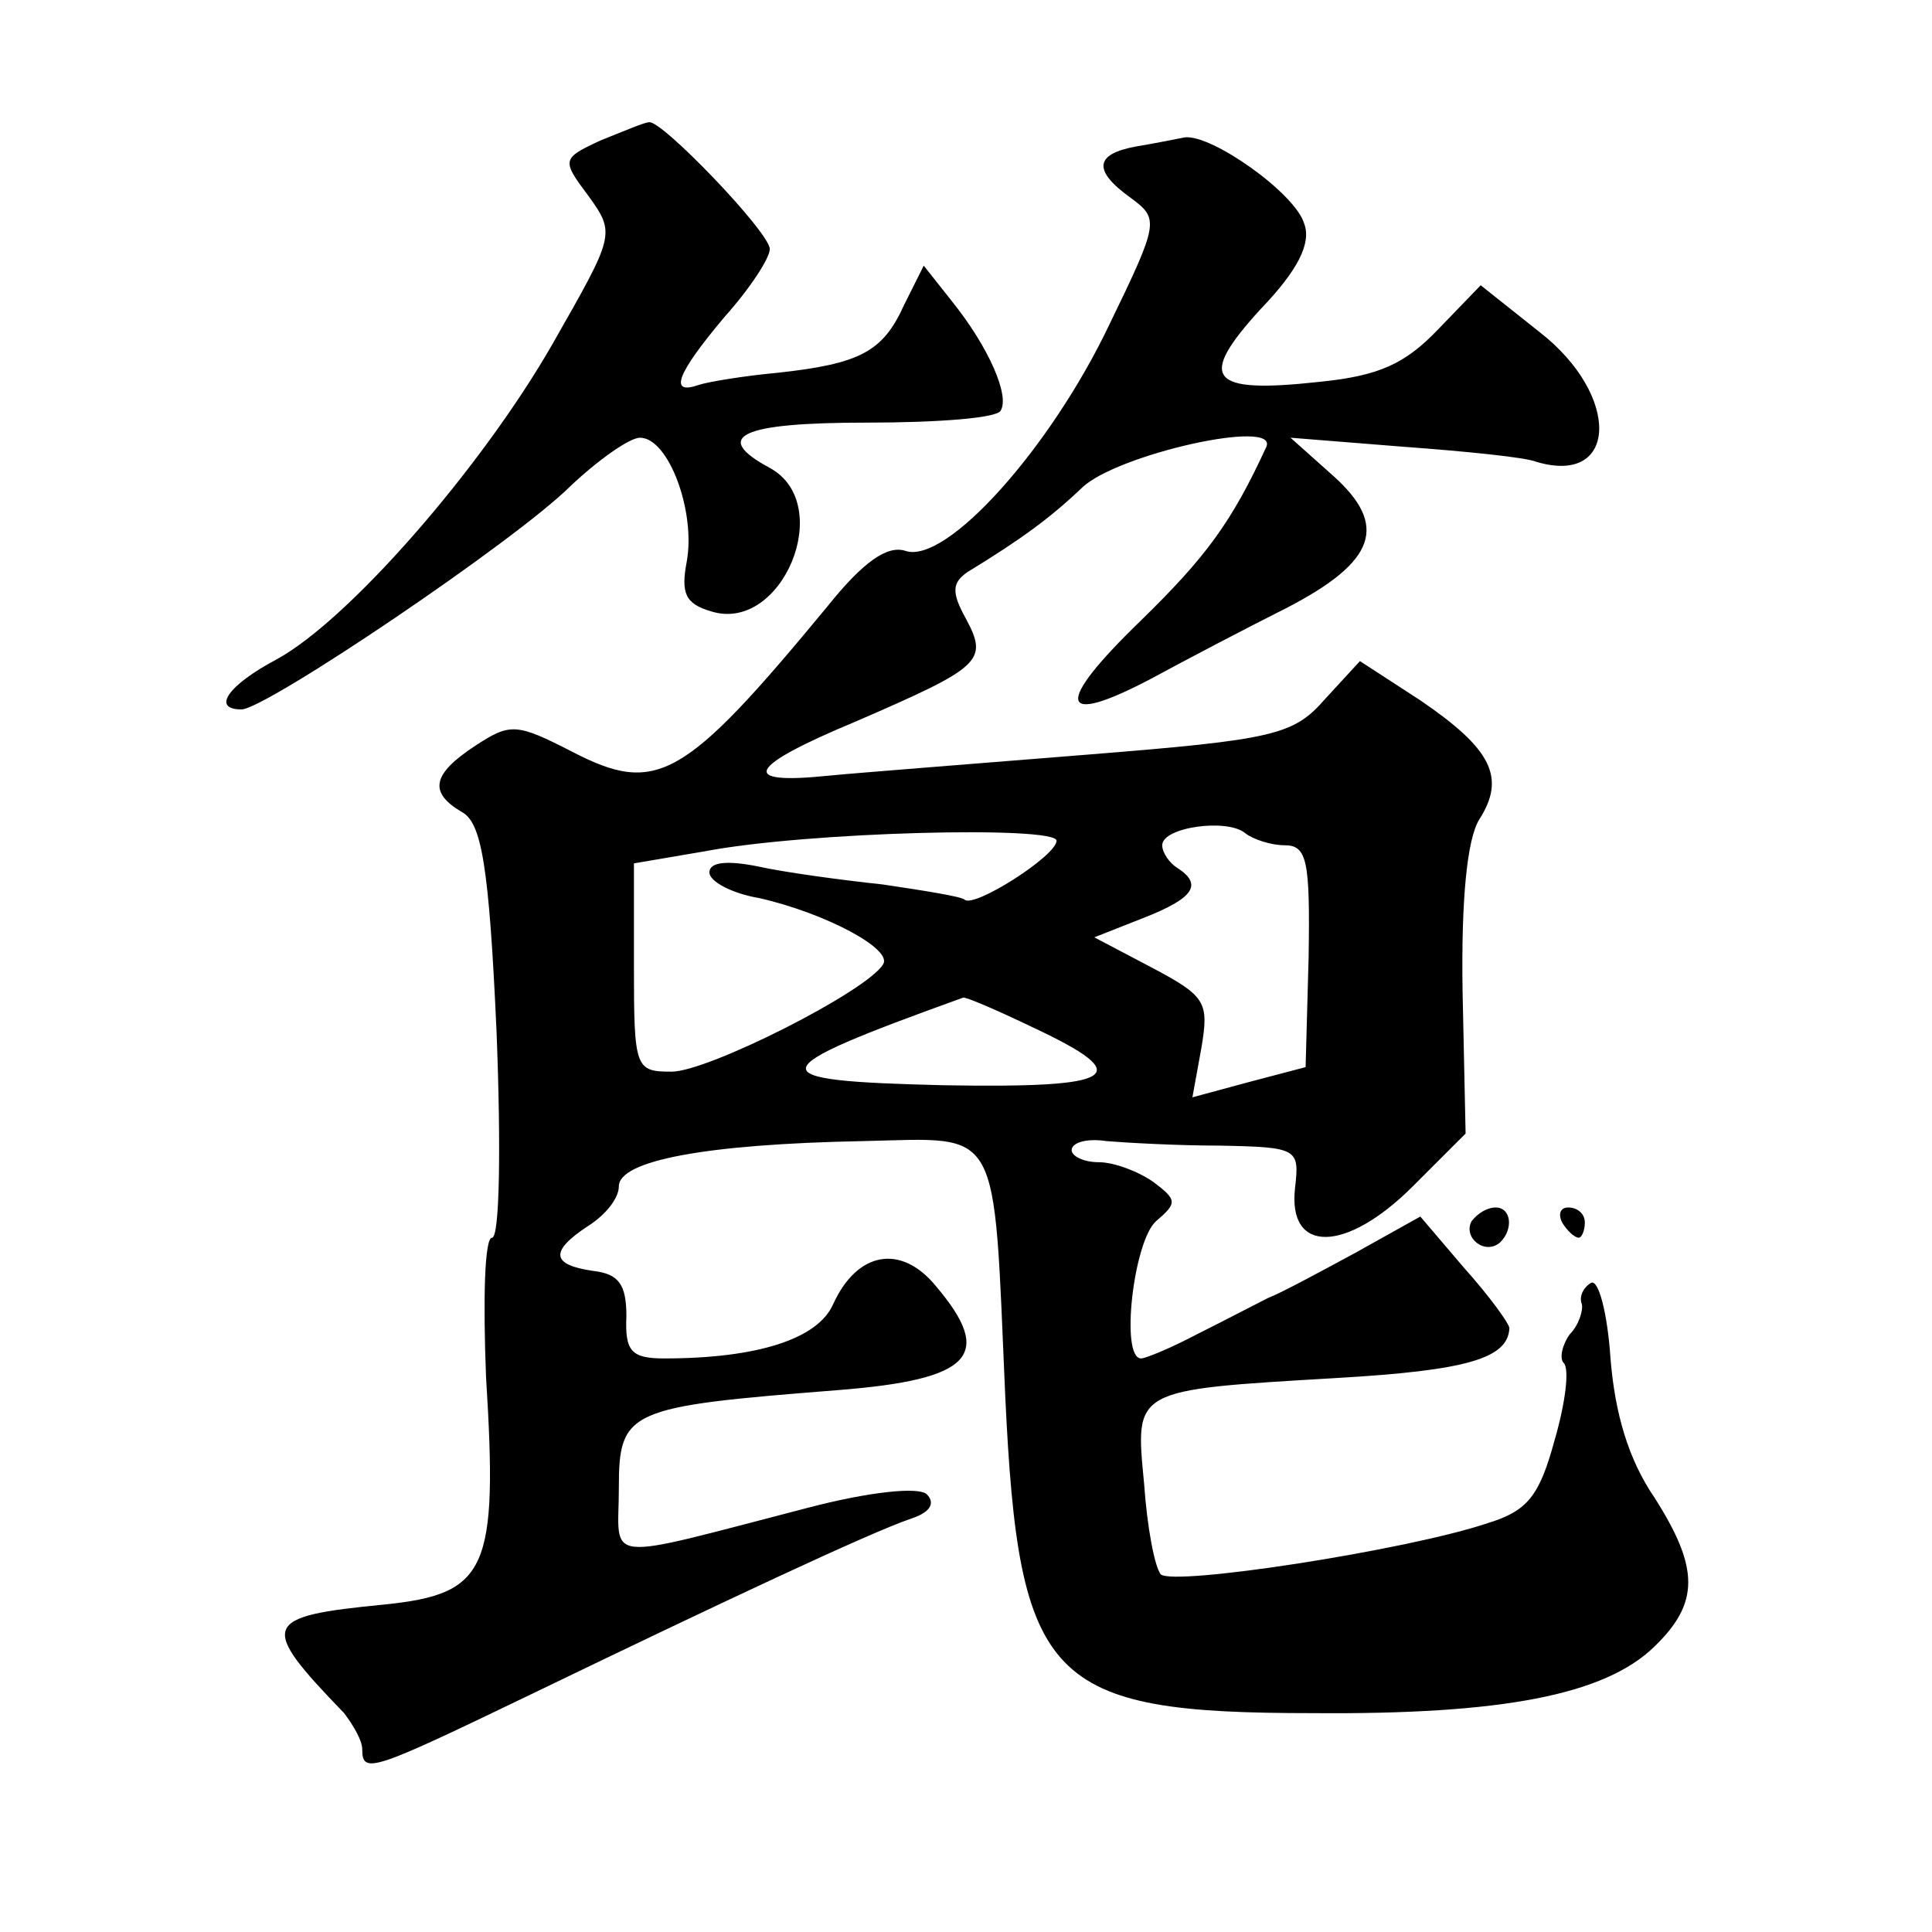
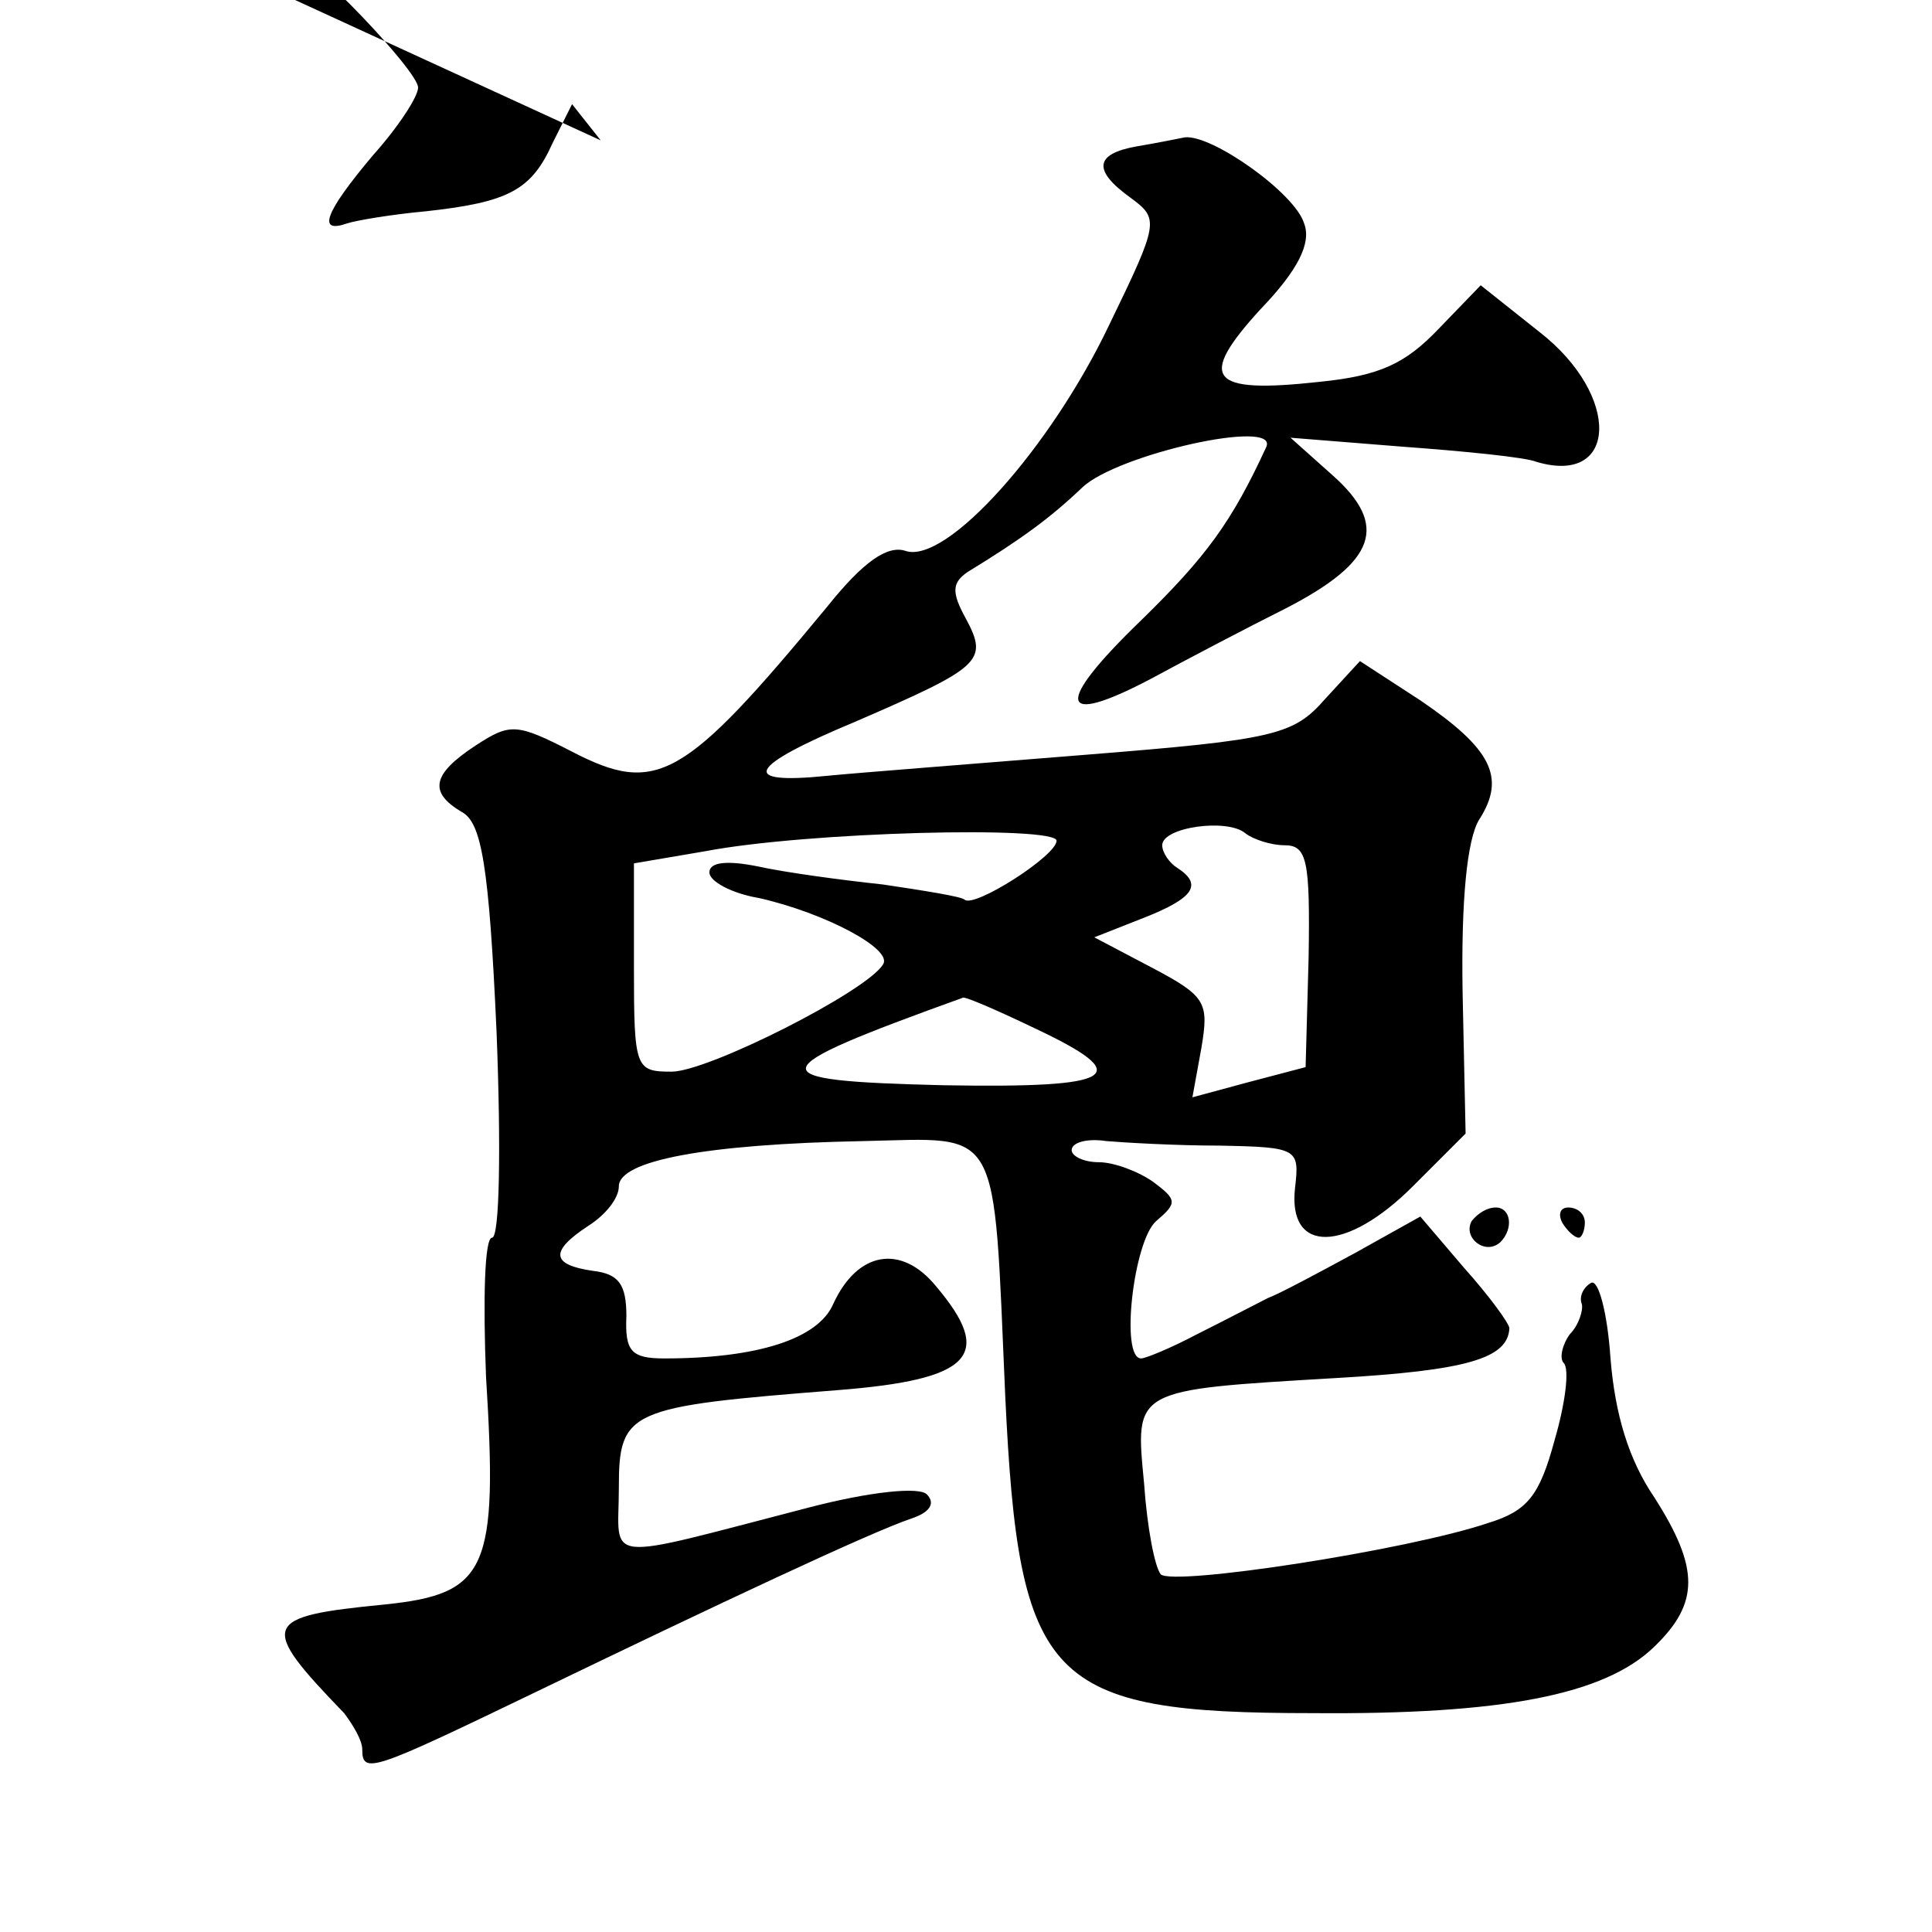
<svg xmlns="http://www.w3.org/2000/svg" version="1.0" width="128pt" height="128pt" viewBox="0 0 128 128" preserveAspectRatio="xMidYMid meet">
  <g transform="translate(0,128) scale(0.1,-0.1)" fill="#0" stroke="none">
-     <path d="M398 1187 c-26 -12 -26 -13 -8 -37 18 -25 17 -26 -24 -98 -47 -82 -135 -183 -183 -209 -32 -17 -43 -33 -23 -33 16 0 182 112 218 148 18 17 39 32 46 32 19 0 37 -49 31 -82 -4 -21 -1 -28 16 -33 47 -15 83 71 39 95 -39 21 -19 30 64 30 47 0 87 3 89 8 6 10 -8 42 -32 72 l-19 24 -13 -26 c-14 -31 -29 -39 -84 -45 -22 -2 -46 -6 -52 -8 -20 -7 -15 7 17 45 17 19 30 39 30 45 0 11 -72 86 -80 84 -3 0 -17 -6 -32 -12z M753 1183 c-28 -5 -29 -16 -4 -34 19 -14 19 -16 -14 -84 -39 -82 -108 -159 -135 -150 -12 4 -28 -7 -52 -37 -95 -115 -113 -125 -169 -96 -37 19 -41 19 -64 4 -29 -19 -31 -31 -9 -44 13 -7 18 -35 23 -146 3 -77 2 -136 -3 -136 -5 0 -6 -41 -4 -92 8 -128 1 -144 -67 -151 -82 -8 -84 -13 -27 -72 6 -8 12 -18 12 -24 0 -17 7 -14 115 38 118 57 222 106 249 115 12 4 16 10 10 16 -5 5 -37 2 -79 -9 -139 -36 -125 -37 -125 13 0 52 6 54 145 65 89 7 104 23 65 69 -23 28 -52 23 -68 -12 -10 -23 -50 -36 -112 -36 -22 0 -26 5 -25 28 0 21 -5 28 -22 30 -28 4 -29 13 -3 30 11 7 20 18 20 26 0 17 57 28 162 30 92 2 86 13 94 -169 9 -190 28 -210 204 -210 125 -1 193 12 226 44 30 29 30 52 0 99 -17 25 -26 55 -29 92 -2 30 -8 53 -13 50 -5 -3 -8 -9 -6 -14 1 -4 -2 -14 -8 -20 -5 -7 -7 -16 -4 -19 4 -4 1 -27 -6 -51 -10 -37 -18 -47 -44 -55 -53 -18 -209 -42 -217 -34 -4 5 -9 31 -11 60 -6 63 -8 62 127 70 87 5 114 13 115 33 0 3 -13 21 -30 40 l-29 34 -43 -24 c-24 -13 -50 -27 -58 -30 -8 -4 -29 -15 -47 -24 -17 -9 -34 -16 -37 -16 -14 0 -5 78 10 91 14 12 14 14 -2 26 -10 7 -26 13 -36 13 -10 0 -18 4 -18 8 0 5 10 8 23 6 12 -1 46 -3 75 -3 52 -1 53 -2 50 -28 -5 -44 34 -43 78 1 l35 35 -2 94 c-1 61 3 101 11 114 18 28 8 47 -39 79 l-40 26 -23 -25 c-21 -24 -33 -27 -158 -37 -74 -6 -152 -12 -172 -14 -59 -6 -53 6 19 36 83 36 88 40 73 68 -10 18 -9 24 1 31 36 22 55 36 76 56 23 22 130 46 122 27 -23 -50 -40 -73 -83 -115 -58 -56 -55 -71 6 -39 24 13 64 34 90 47 60 31 68 55 31 88 l-28 25 75 -6 c41 -3 81 -7 88 -10 54 -16 56 44 2 86 l-39 31 -28 -29 c-22 -23 -39 -31 -79 -35 -73 -8 -81 2 -39 48 25 26 34 44 29 57 -6 20 -61 59 -79 57 -5 -1 -20 -4 -32 -6z m98 -463 c15 0 17 -10 16 -74 l-2 -73 -38 -10 -37 -10 6 33 c5 30 3 34 -33 53 l-38 20 33 13 c33 13 39 22 22 33 -5 3 -10 10 -10 15 0 12 43 18 55 8 5 -4 17 -8 26 -8z m-151 3 c0 -10 -55 -45 -61 -39 -2 2 -27 6 -54 10 -28 3 -65 8 -83 12 -20 4 -32 3 -32 -4 0 -6 15 -14 33 -17 44 -10 89 -34 82 -44 -11 -18 -116 -71 -140 -71 -24 0 -25 2 -25 69 l0 69 47 8 c68 13 233 17 233 7z m-15 -124 c68 -32 56 -40 -60 -38 -124 3 -123 9 13 58 1 1 22 -8 47 -20z M975 471 c-6 -11 9 -23 19 -14 9 9 7 23 -3 23 -6 0 -12 -4 -16 -9z M1035 470 c3 -5 8 -10 11 -10 2 0 4 5 4 10 0 6 -5 10 -11 10 -5 0 -7 -4 -4 -10z" />
+     <path d="M398 1187 l-19 24 -13 -26 c-14 -31 -29 -39 -84 -45 -22 -2 -46 -6 -52 -8 -20 -7 -15 7 17 45 17 19 30 39 30 45 0 11 -72 86 -80 84 -3 0 -17 -6 -32 -12z M753 1183 c-28 -5 -29 -16 -4 -34 19 -14 19 -16 -14 -84 -39 -82 -108 -159 -135 -150 -12 4 -28 -7 -52 -37 -95 -115 -113 -125 -169 -96 -37 19 -41 19 -64 4 -29 -19 -31 -31 -9 -44 13 -7 18 -35 23 -146 3 -77 2 -136 -3 -136 -5 0 -6 -41 -4 -92 8 -128 1 -144 -67 -151 -82 -8 -84 -13 -27 -72 6 -8 12 -18 12 -24 0 -17 7 -14 115 38 118 57 222 106 249 115 12 4 16 10 10 16 -5 5 -37 2 -79 -9 -139 -36 -125 -37 -125 13 0 52 6 54 145 65 89 7 104 23 65 69 -23 28 -52 23 -68 -12 -10 -23 -50 -36 -112 -36 -22 0 -26 5 -25 28 0 21 -5 28 -22 30 -28 4 -29 13 -3 30 11 7 20 18 20 26 0 17 57 28 162 30 92 2 86 13 94 -169 9 -190 28 -210 204 -210 125 -1 193 12 226 44 30 29 30 52 0 99 -17 25 -26 55 -29 92 -2 30 -8 53 -13 50 -5 -3 -8 -9 -6 -14 1 -4 -2 -14 -8 -20 -5 -7 -7 -16 -4 -19 4 -4 1 -27 -6 -51 -10 -37 -18 -47 -44 -55 -53 -18 -209 -42 -217 -34 -4 5 -9 31 -11 60 -6 63 -8 62 127 70 87 5 114 13 115 33 0 3 -13 21 -30 40 l-29 34 -43 -24 c-24 -13 -50 -27 -58 -30 -8 -4 -29 -15 -47 -24 -17 -9 -34 -16 -37 -16 -14 0 -5 78 10 91 14 12 14 14 -2 26 -10 7 -26 13 -36 13 -10 0 -18 4 -18 8 0 5 10 8 23 6 12 -1 46 -3 75 -3 52 -1 53 -2 50 -28 -5 -44 34 -43 78 1 l35 35 -2 94 c-1 61 3 101 11 114 18 28 8 47 -39 79 l-40 26 -23 -25 c-21 -24 -33 -27 -158 -37 -74 -6 -152 -12 -172 -14 -59 -6 -53 6 19 36 83 36 88 40 73 68 -10 18 -9 24 1 31 36 22 55 36 76 56 23 22 130 46 122 27 -23 -50 -40 -73 -83 -115 -58 -56 -55 -71 6 -39 24 13 64 34 90 47 60 31 68 55 31 88 l-28 25 75 -6 c41 -3 81 -7 88 -10 54 -16 56 44 2 86 l-39 31 -28 -29 c-22 -23 -39 -31 -79 -35 -73 -8 -81 2 -39 48 25 26 34 44 29 57 -6 20 -61 59 -79 57 -5 -1 -20 -4 -32 -6z m98 -463 c15 0 17 -10 16 -74 l-2 -73 -38 -10 -37 -10 6 33 c5 30 3 34 -33 53 l-38 20 33 13 c33 13 39 22 22 33 -5 3 -10 10 -10 15 0 12 43 18 55 8 5 -4 17 -8 26 -8z m-151 3 c0 -10 -55 -45 -61 -39 -2 2 -27 6 -54 10 -28 3 -65 8 -83 12 -20 4 -32 3 -32 -4 0 -6 15 -14 33 -17 44 -10 89 -34 82 -44 -11 -18 -116 -71 -140 -71 -24 0 -25 2 -25 69 l0 69 47 8 c68 13 233 17 233 7z m-15 -124 c68 -32 56 -40 -60 -38 -124 3 -123 9 13 58 1 1 22 -8 47 -20z M975 471 c-6 -11 9 -23 19 -14 9 9 7 23 -3 23 -6 0 -12 -4 -16 -9z M1035 470 c3 -5 8 -10 11 -10 2 0 4 5 4 10 0 6 -5 10 -11 10 -5 0 -7 -4 -4 -10z" />
  </g>
</svg>